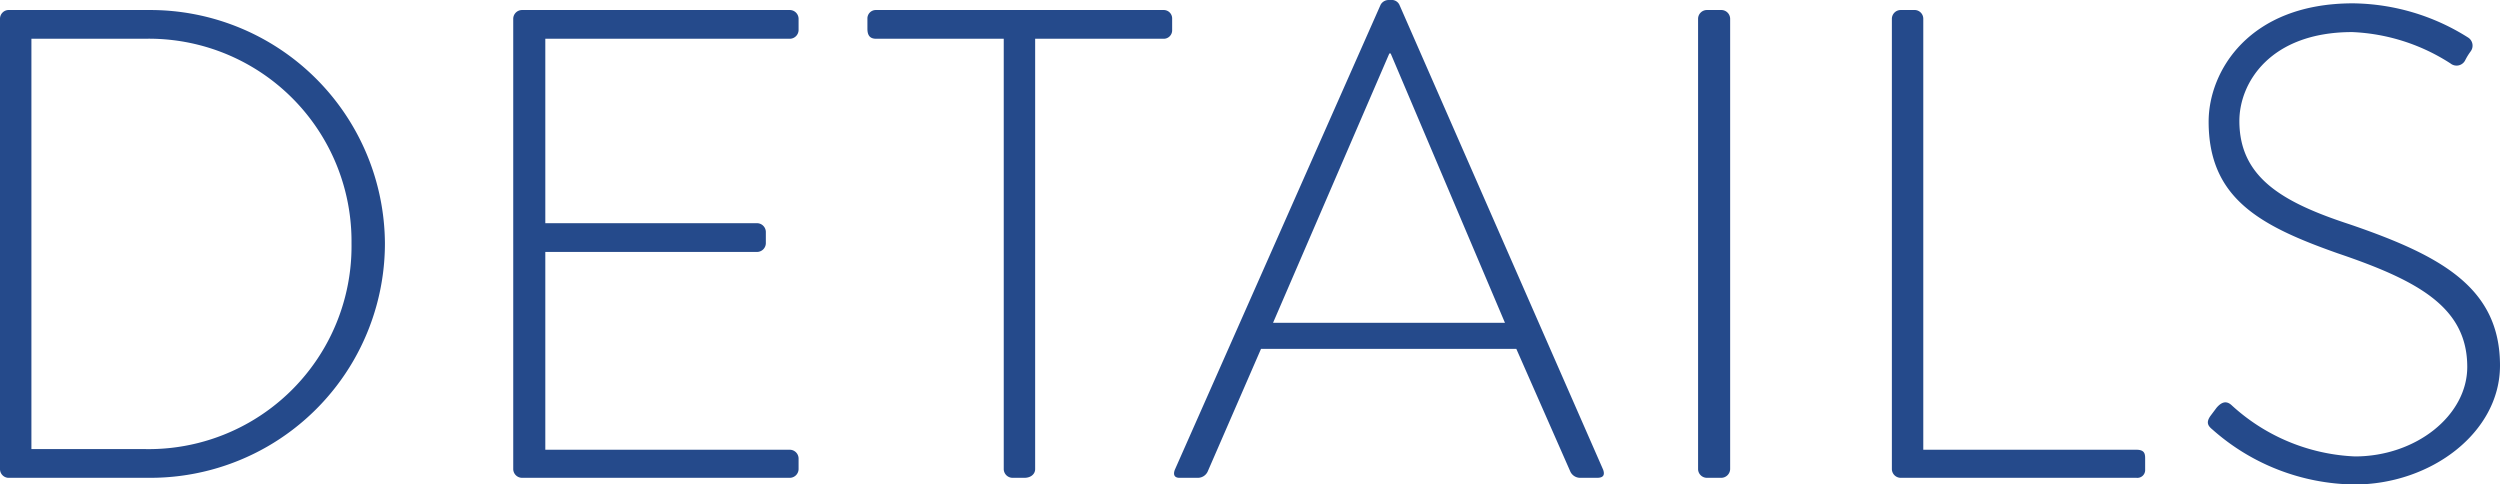
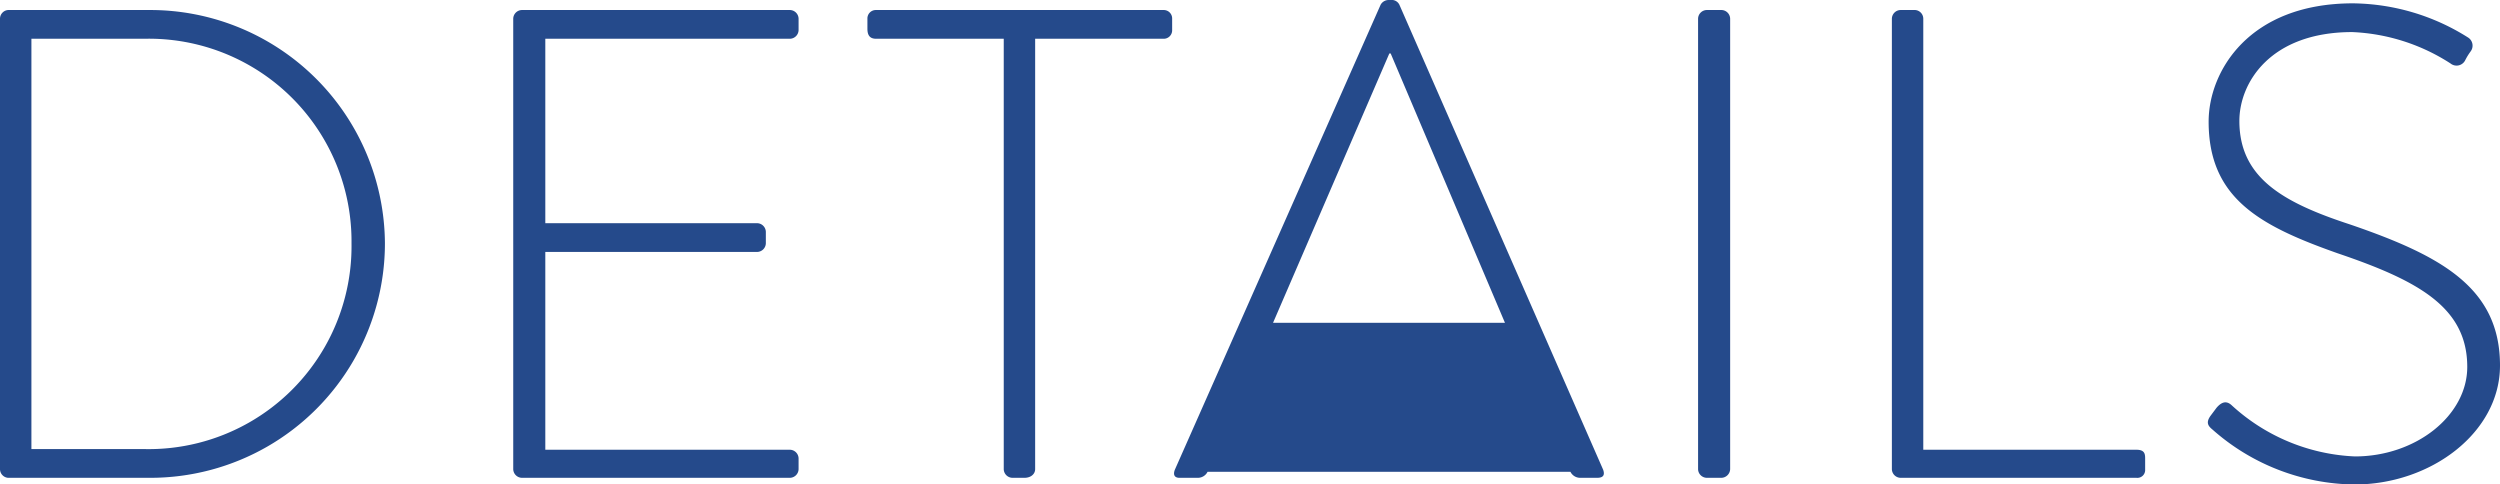
<svg xmlns="http://www.w3.org/2000/svg" width="74.82" height="14.5">
-   <path d="M0 14.04a.262.262 0 00.24.26h4.24a7.02 7.02 0 007.04-7.02A7.025 7.025 0 004.48.3H.24A.262.262 0 000 .56zm.94-.6V1.16h3.38a6.063 6.063 0 016.2 6.12 6.072 6.072 0 01-6.2 6.16zm14.42.6a.265.265 0 00.26.26h8.02a.265.265 0 00.26-.26v-.32a.265.265 0 00-.26-.26h-7.32V7.54h6.34a.265.265 0 00.26-.26v-.34a.265.265 0 00-.26-.26h-6.34V1.16h7.32A.265.265 0 0023.9.9V.56a.265.265 0 00-.26-.26h-8.02a.265.265 0 00-.26.26zm14.68 0a.265.265 0 00.26.26h.36c.2 0 .32-.12.32-.26V1.16h3.84a.252.252 0 00.26-.26V.56a.252.252 0 00-.26-.26h-8.6a.252.252 0 00-.26.26v.3c0 .18.06.3.26.3h3.82zm5.26.26h.56a.325.325 0 00.28-.18l1.6-3.68h7.64L47 14.12a.325.325 0 00.28.18h.52c.22 0 .22-.12.18-.24L41.88.14a.256.256 0 00-.26-.14h-.06a.277.277 0 00-.24.14l-6.16 13.92c-.06.16 0 .24.14.24zm2.8-4.64l3.48-8.06h.04l3.42 8.06zm12.72 4.38a.265.265 0 00.26.26h.42a.269.269 0 00.28-.26V.56a.265.265 0 00-.26-.26h-.44a.265.265 0 00-.26.26zm5.8 0a.265.265 0 00.26.26h7.06a.233.233 0 00.26-.22v-.36c0-.14-.02-.26-.26-.26h-6.38V.56a.262.262 0 00-.24-.26h-.44a.265.265 0 00-.26.26zm9.6-1.18a6.514 6.514 0 004.24 1.64c2.3 0 4.36-1.56 4.36-3.56 0-2.32-1.74-3.28-4.48-4.22-2.02-.66-3.32-1.4-3.32-3.1 0-1.14.92-2.66 3.38-2.66a5.863 5.863 0 012.94.94.288.288 0 00.44-.1 1.826 1.826 0 01.16-.26.287.287 0 00-.08-.42A6.568 6.568 0 0070.42.1C67.3.1 66.1 2.14 66.1 3.64c0 2.3 1.54 3.12 3.86 3.94 2.42.82 3.88 1.62 3.88 3.4 0 1.46-1.54 2.68-3.36 2.68a5.817 5.817 0 01-3.7-1.54c-.16-.14-.3-.08-.44.08l-.18.24c-.16.22-.06.32.06.42z" fill="#254a8b" />
+   <path d="M0 14.04a.262.262 0 00.24.26h4.24a7.02 7.02 0 007.04-7.02A7.025 7.025 0 004.48.3H.24A.262.262 0 000 .56zm.94-.6V1.16h3.38a6.063 6.063 0 016.2 6.12 6.072 6.072 0 01-6.2 6.16zm14.42.6a.265.265 0 00.26.26h8.02a.265.265 0 00.26-.26v-.32a.265.265 0 00-.26-.26h-7.32V7.54h6.34a.265.265 0 00.26-.26v-.34a.265.265 0 00-.26-.26h-6.34V1.16h7.32A.265.265 0 0023.9.9V.56a.265.265 0 00-.26-.26h-8.02a.265.265 0 00-.26.26zm14.68 0a.265.265 0 00.26.26h.36c.2 0 .32-.12.32-.26V1.16h3.84a.252.252 0 00.26-.26V.56a.252.252 0 00-.26-.26h-8.6a.252.252 0 00-.26.26v.3c0 .18.06.3.26.3h3.82zm5.26.26h.56a.325.325 0 00.28-.18h7.64L47 14.12a.325.325 0 00.28.18h.52c.22 0 .22-.12.18-.24L41.88.14a.256.256 0 00-.26-.14h-.06a.277.277 0 00-.24.14l-6.16 13.92c-.06.16 0 .24.14.24zm2.8-4.64l3.48-8.06h.04l3.42 8.06zm12.72 4.38a.265.265 0 00.26.26h.42a.269.269 0 00.28-.26V.56a.265.265 0 00-.26-.26h-.44a.265.265 0 00-.26.26zm5.8 0a.265.265 0 00.26.26h7.06a.233.233 0 00.26-.22v-.36c0-.14-.02-.26-.26-.26h-6.38V.56a.262.262 0 00-.24-.26h-.44a.265.265 0 00-.26.26zm9.6-1.18a6.514 6.514 0 004.24 1.64c2.3 0 4.36-1.56 4.36-3.56 0-2.32-1.74-3.28-4.48-4.22-2.02-.66-3.32-1.4-3.32-3.1 0-1.14.92-2.66 3.38-2.66a5.863 5.863 0 012.94.94.288.288 0 00.44-.1 1.826 1.826 0 01.16-.26.287.287 0 00-.08-.42A6.568 6.568 0 0070.42.1C67.3.1 66.1 2.14 66.1 3.64c0 2.3 1.54 3.12 3.86 3.94 2.42.82 3.88 1.62 3.88 3.4 0 1.46-1.54 2.68-3.36 2.68a5.817 5.817 0 01-3.7-1.54c-.16-.14-.3-.08-.44.08l-.18.24c-.16.22-.06.32.06.42z" fill="#254a8b" />
</svg>